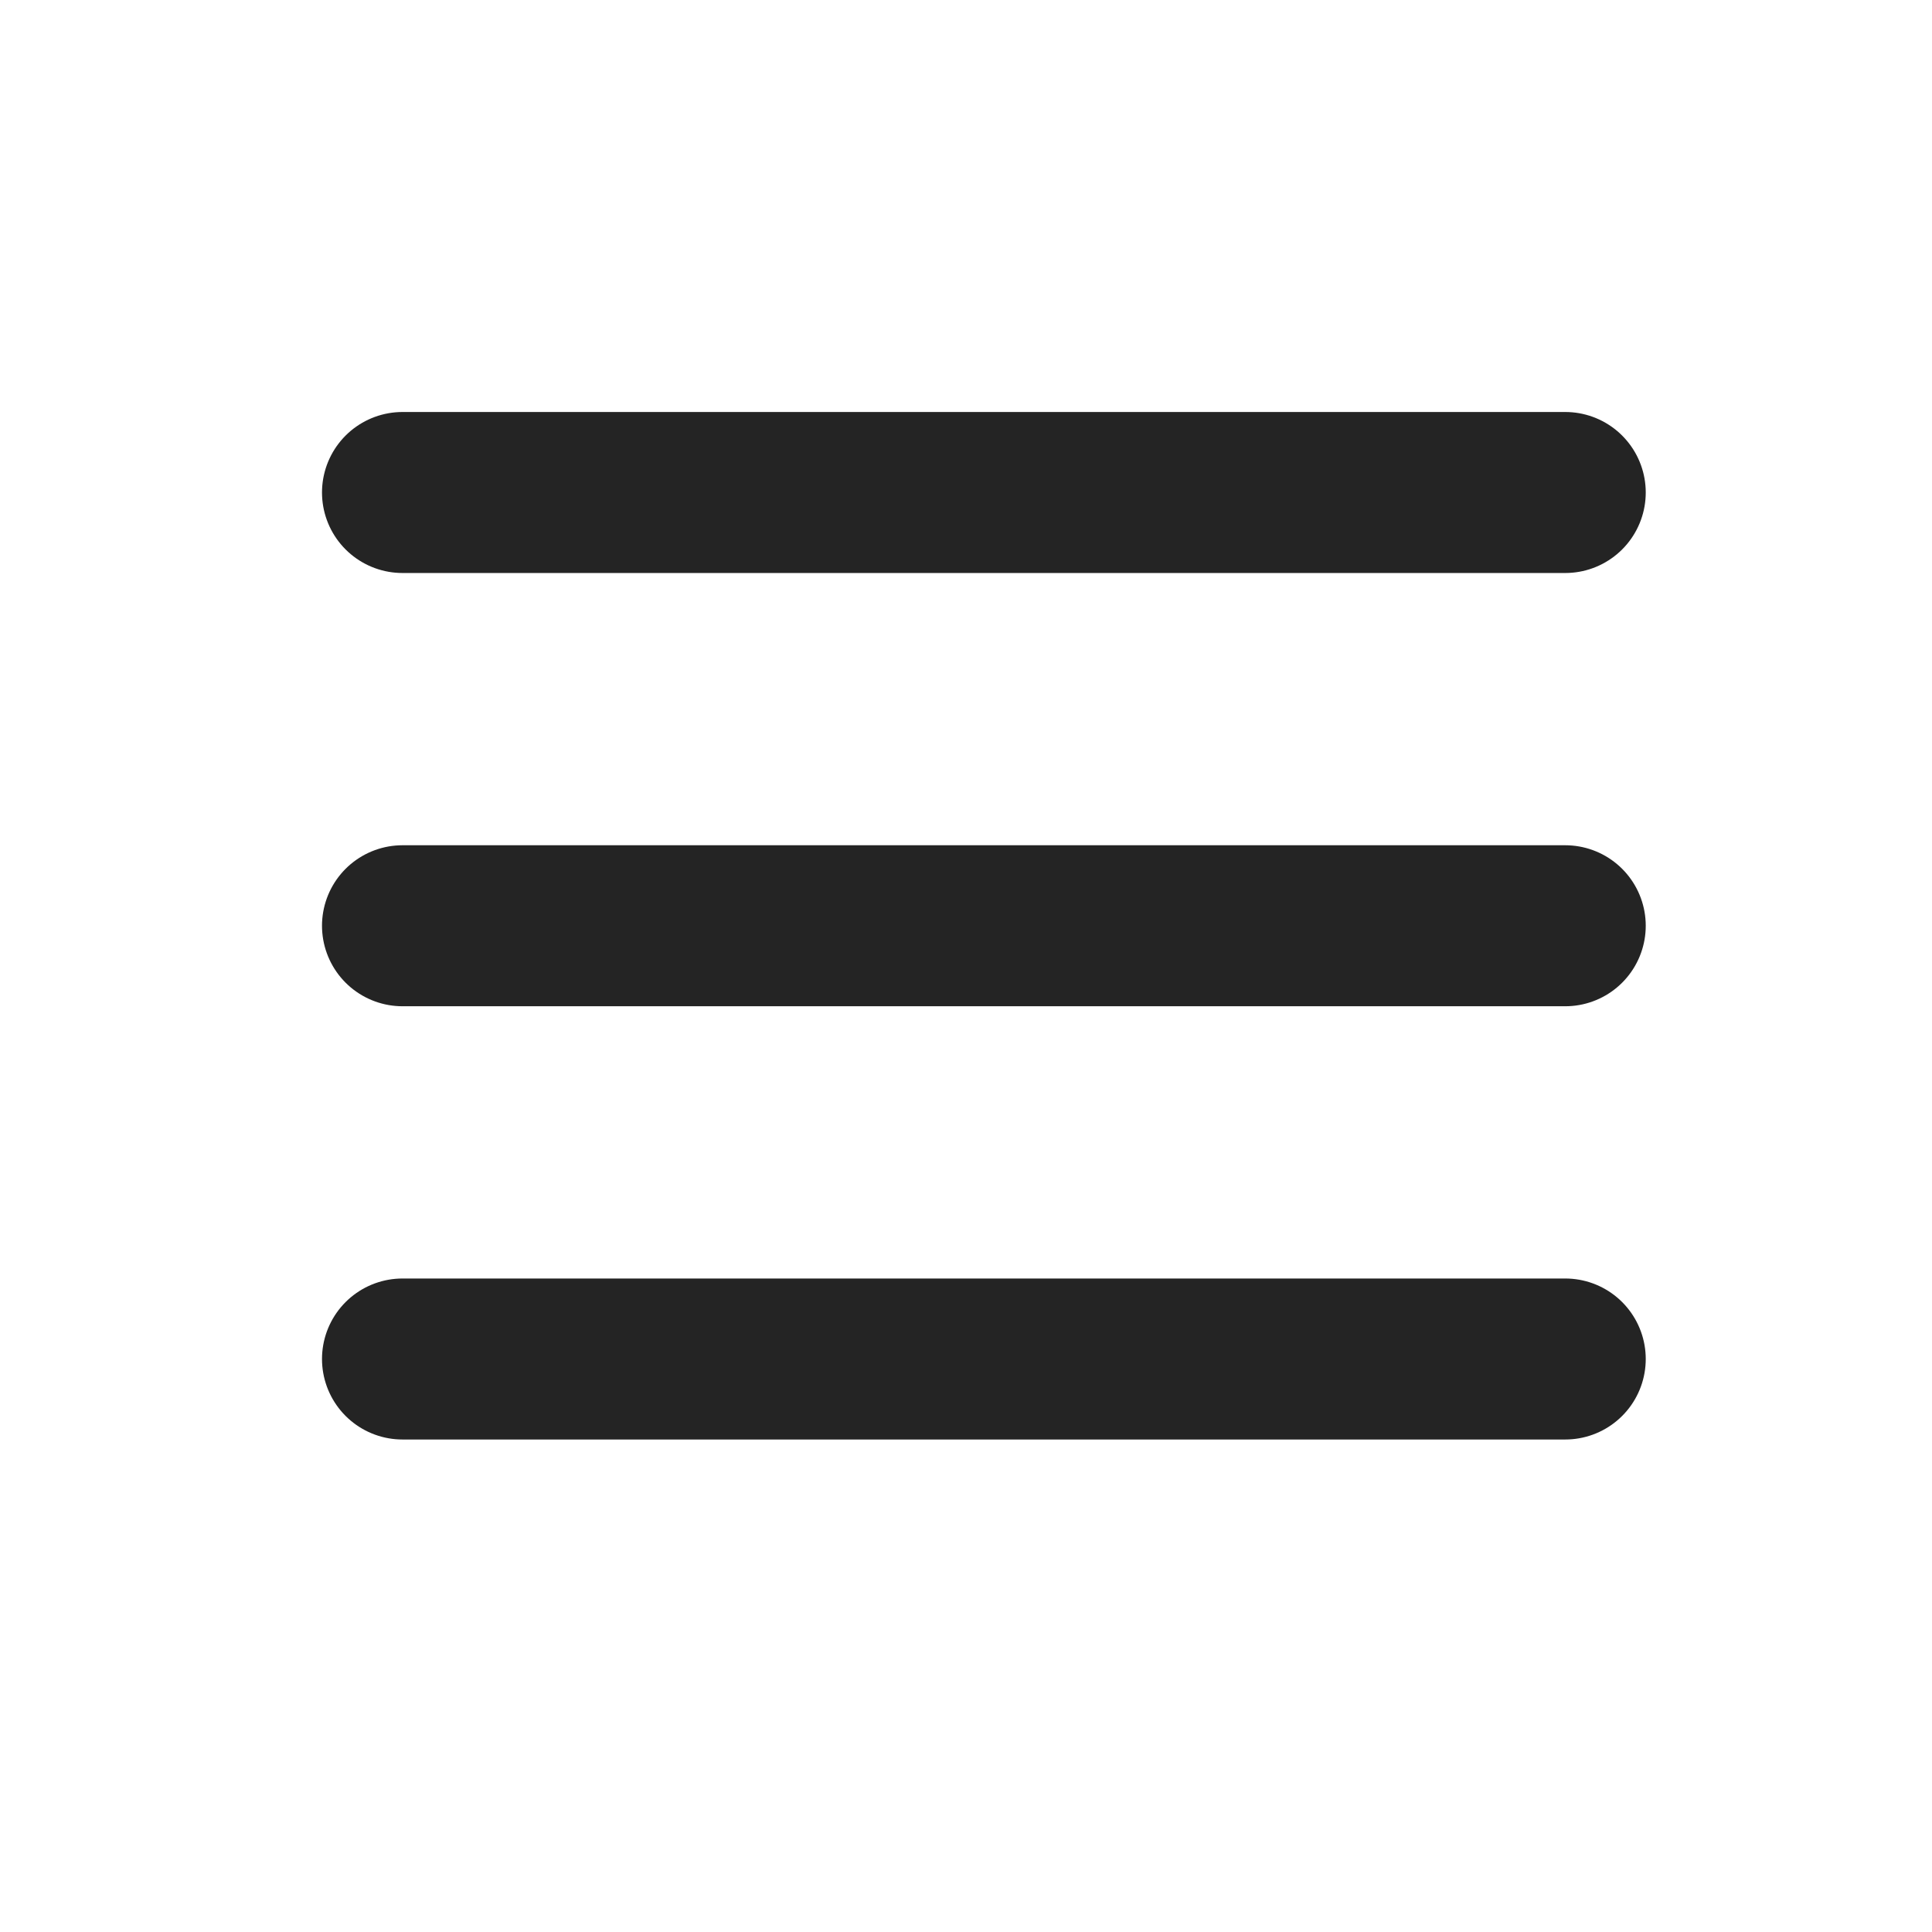
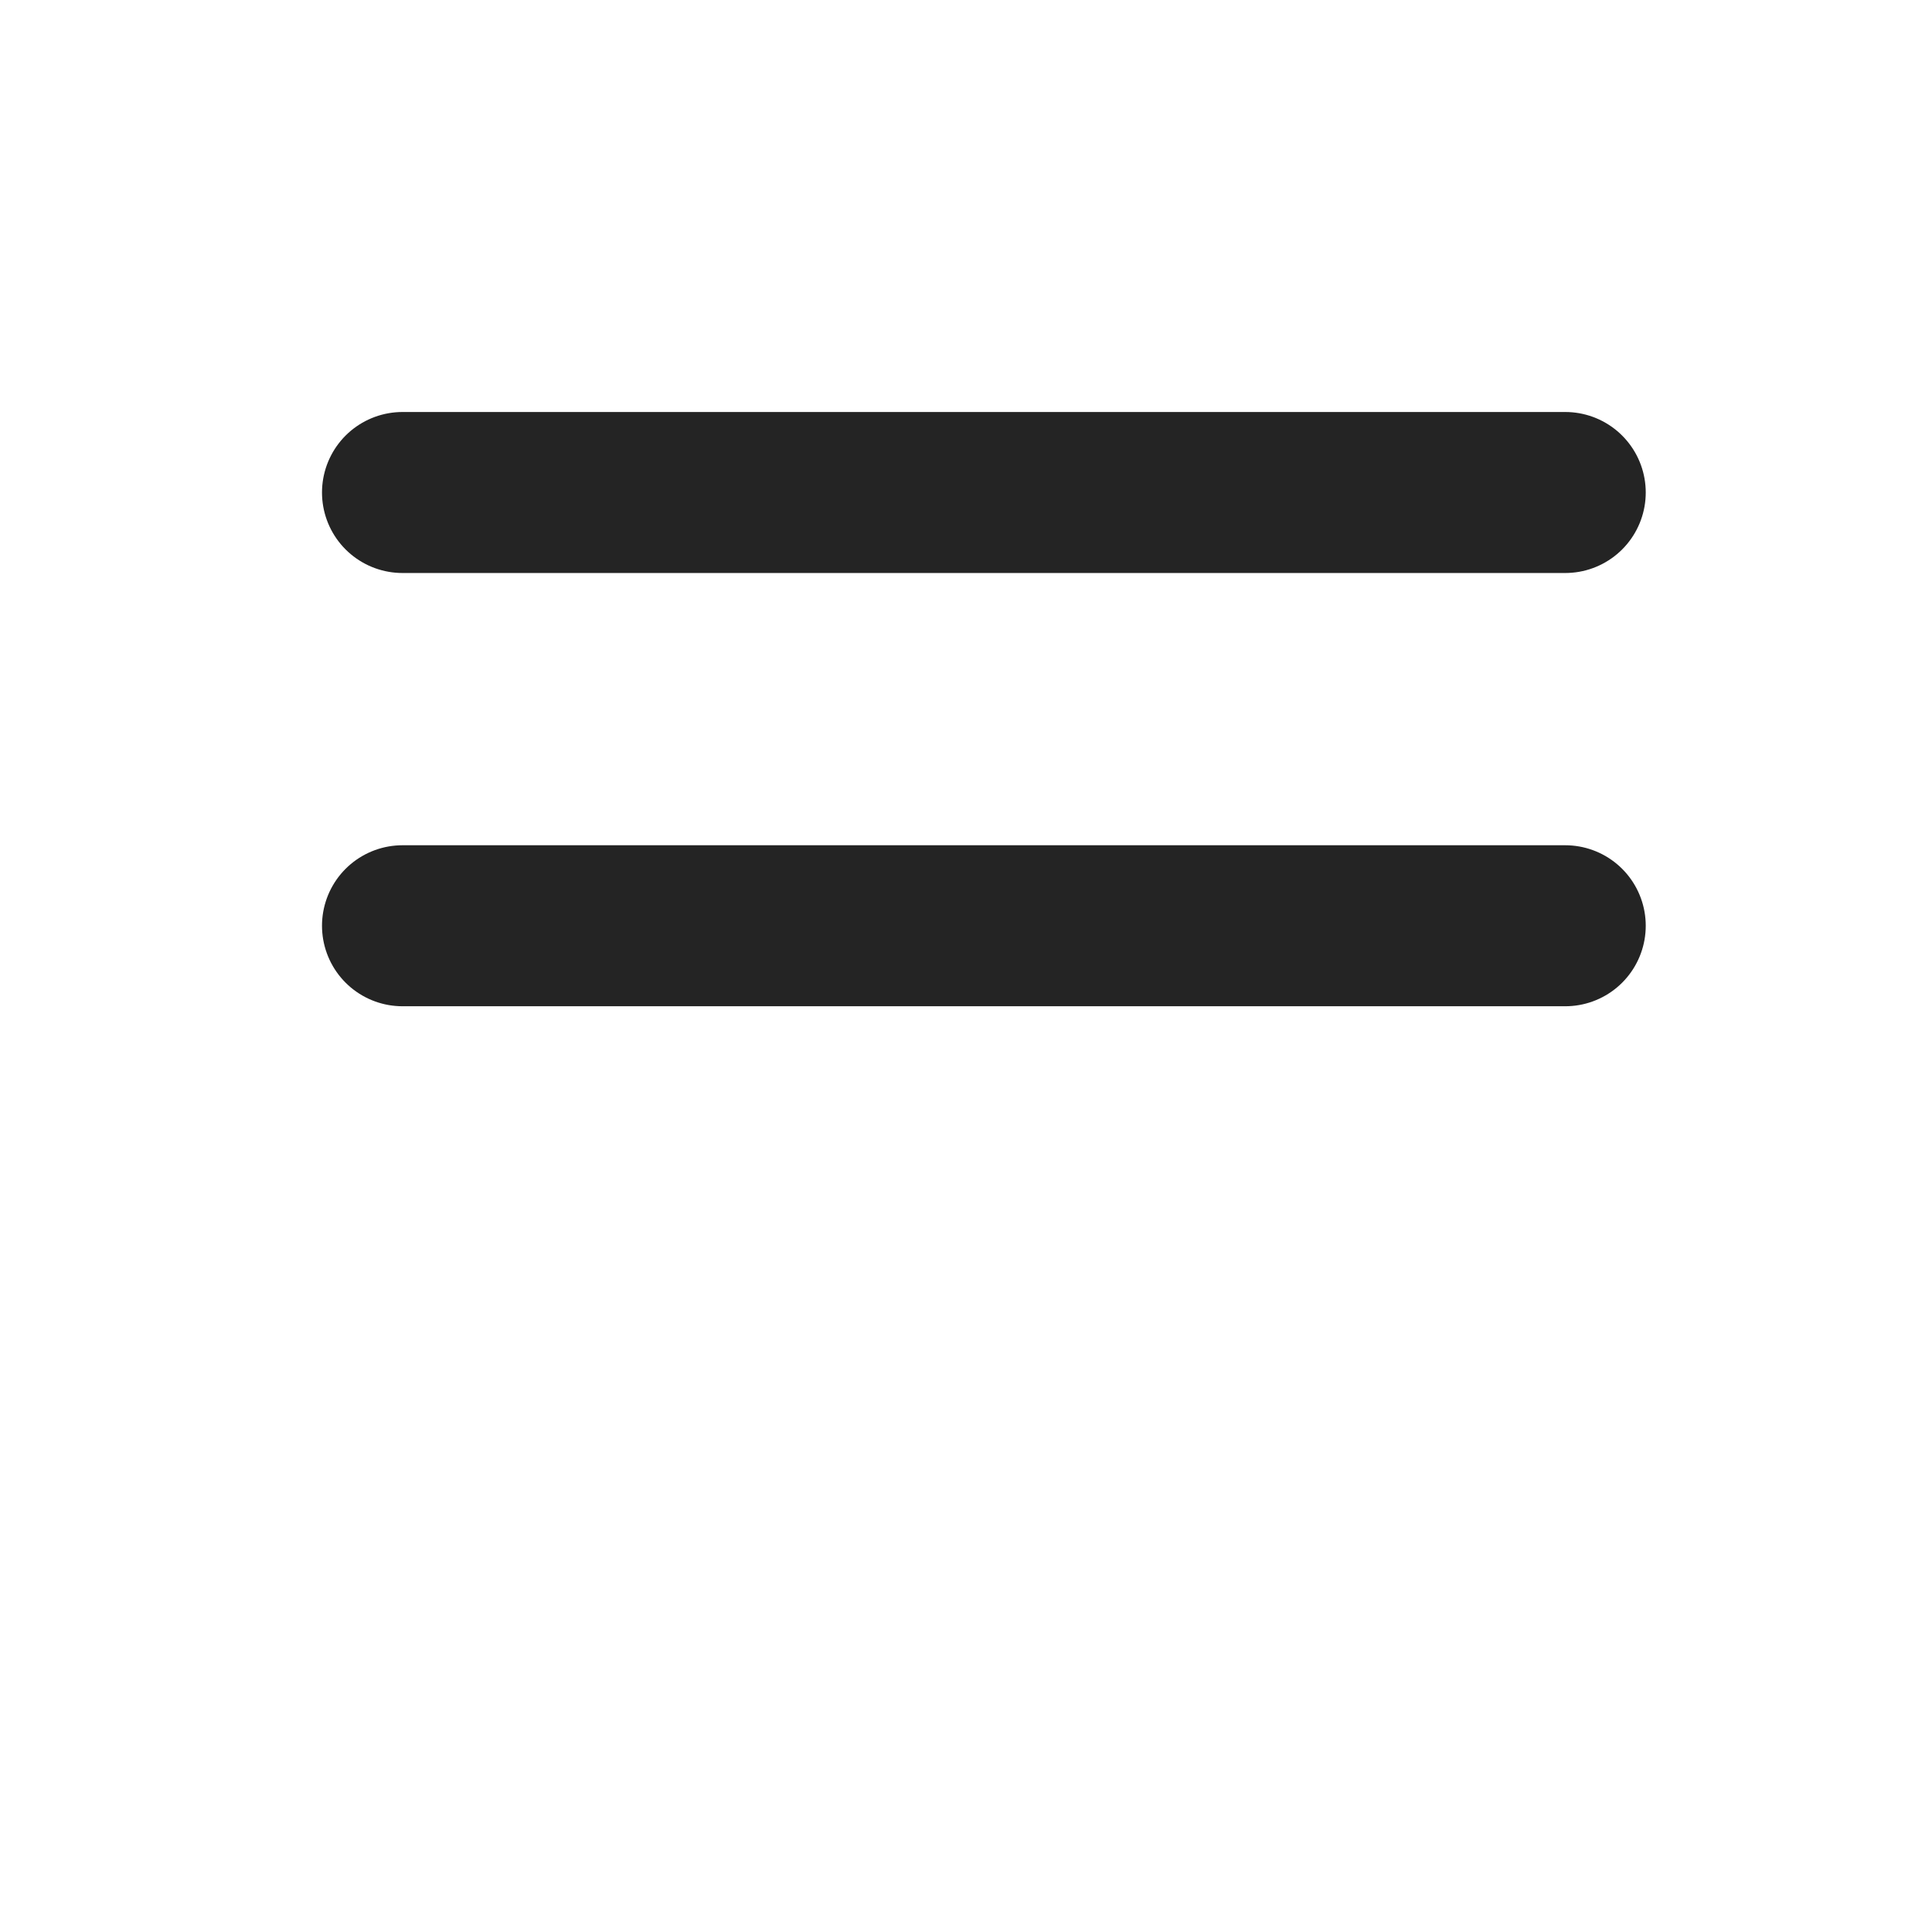
<svg xmlns="http://www.w3.org/2000/svg" width="24" height="24" viewBox="0 0 24 24" fill="none">
  <path d="M5 6.118H19.444" stroke="#242424" stroke-width="2" stroke-linecap="round" />
  <path d="M5 11.5H19.444" stroke="#242424" stroke-width="2" stroke-linecap="round" />
-   <path d="M5 16.882H19.444" stroke="#242424" stroke-width="2" stroke-linecap="round" />
</svg>